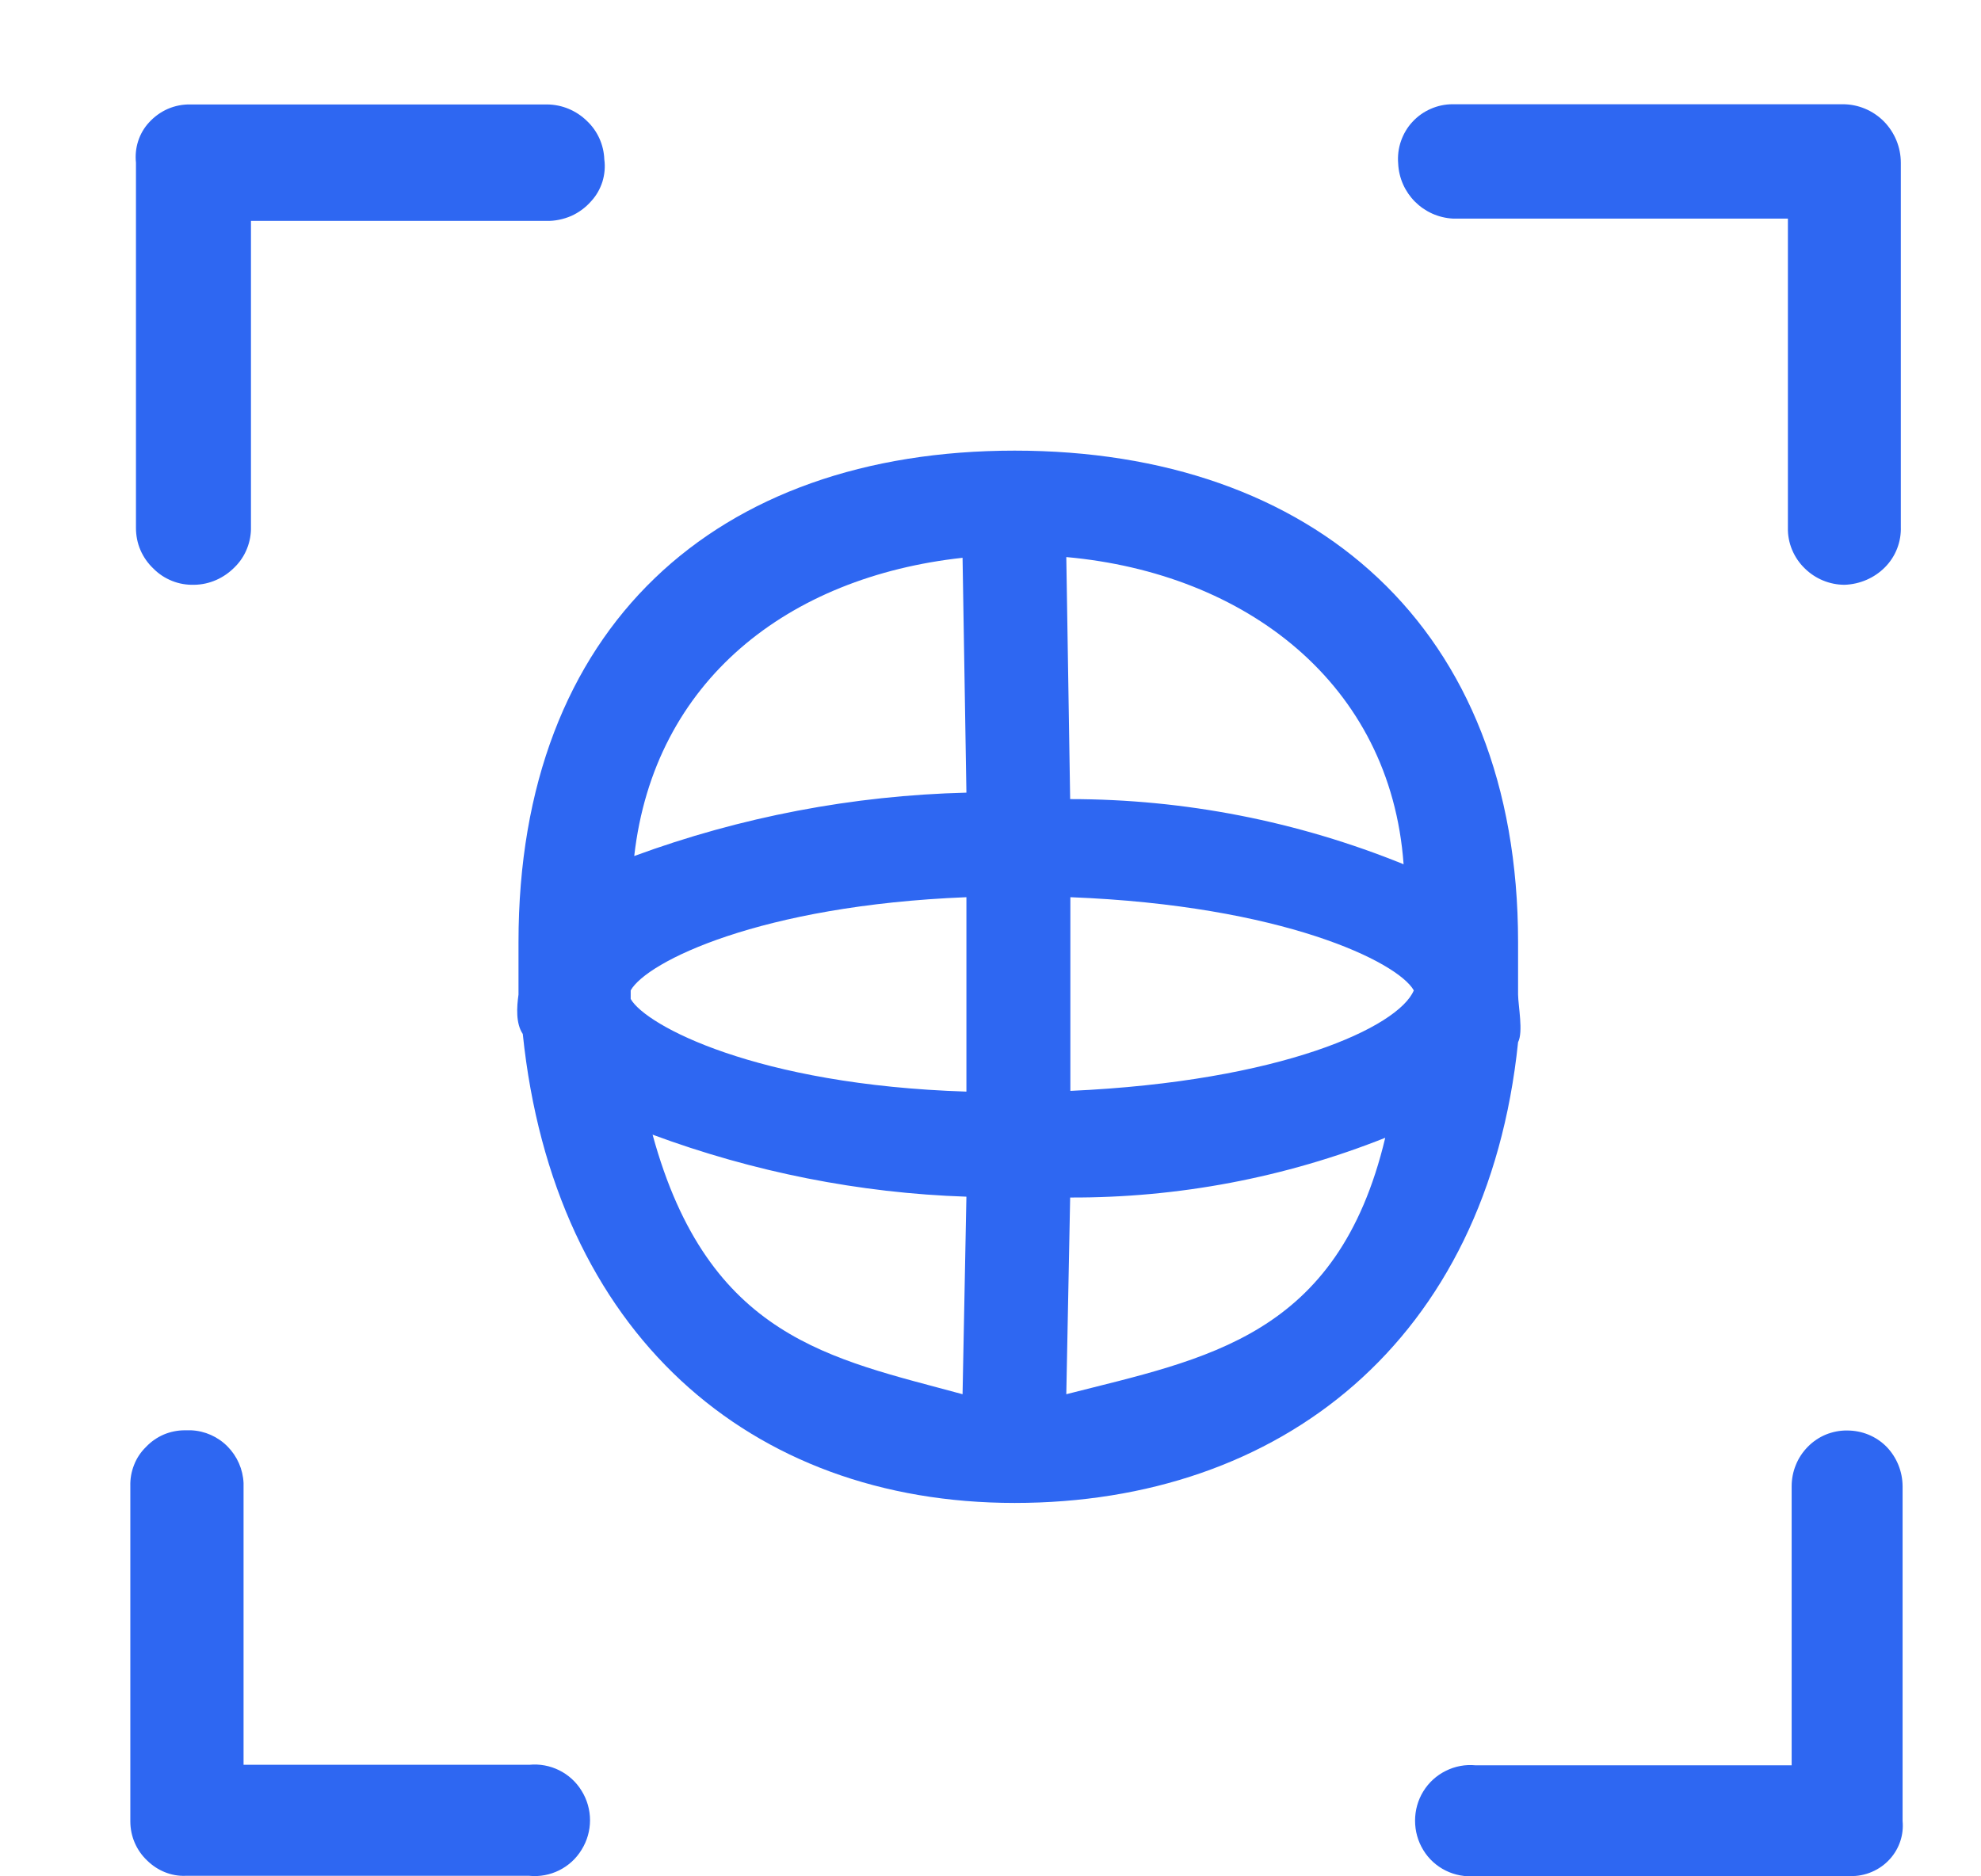
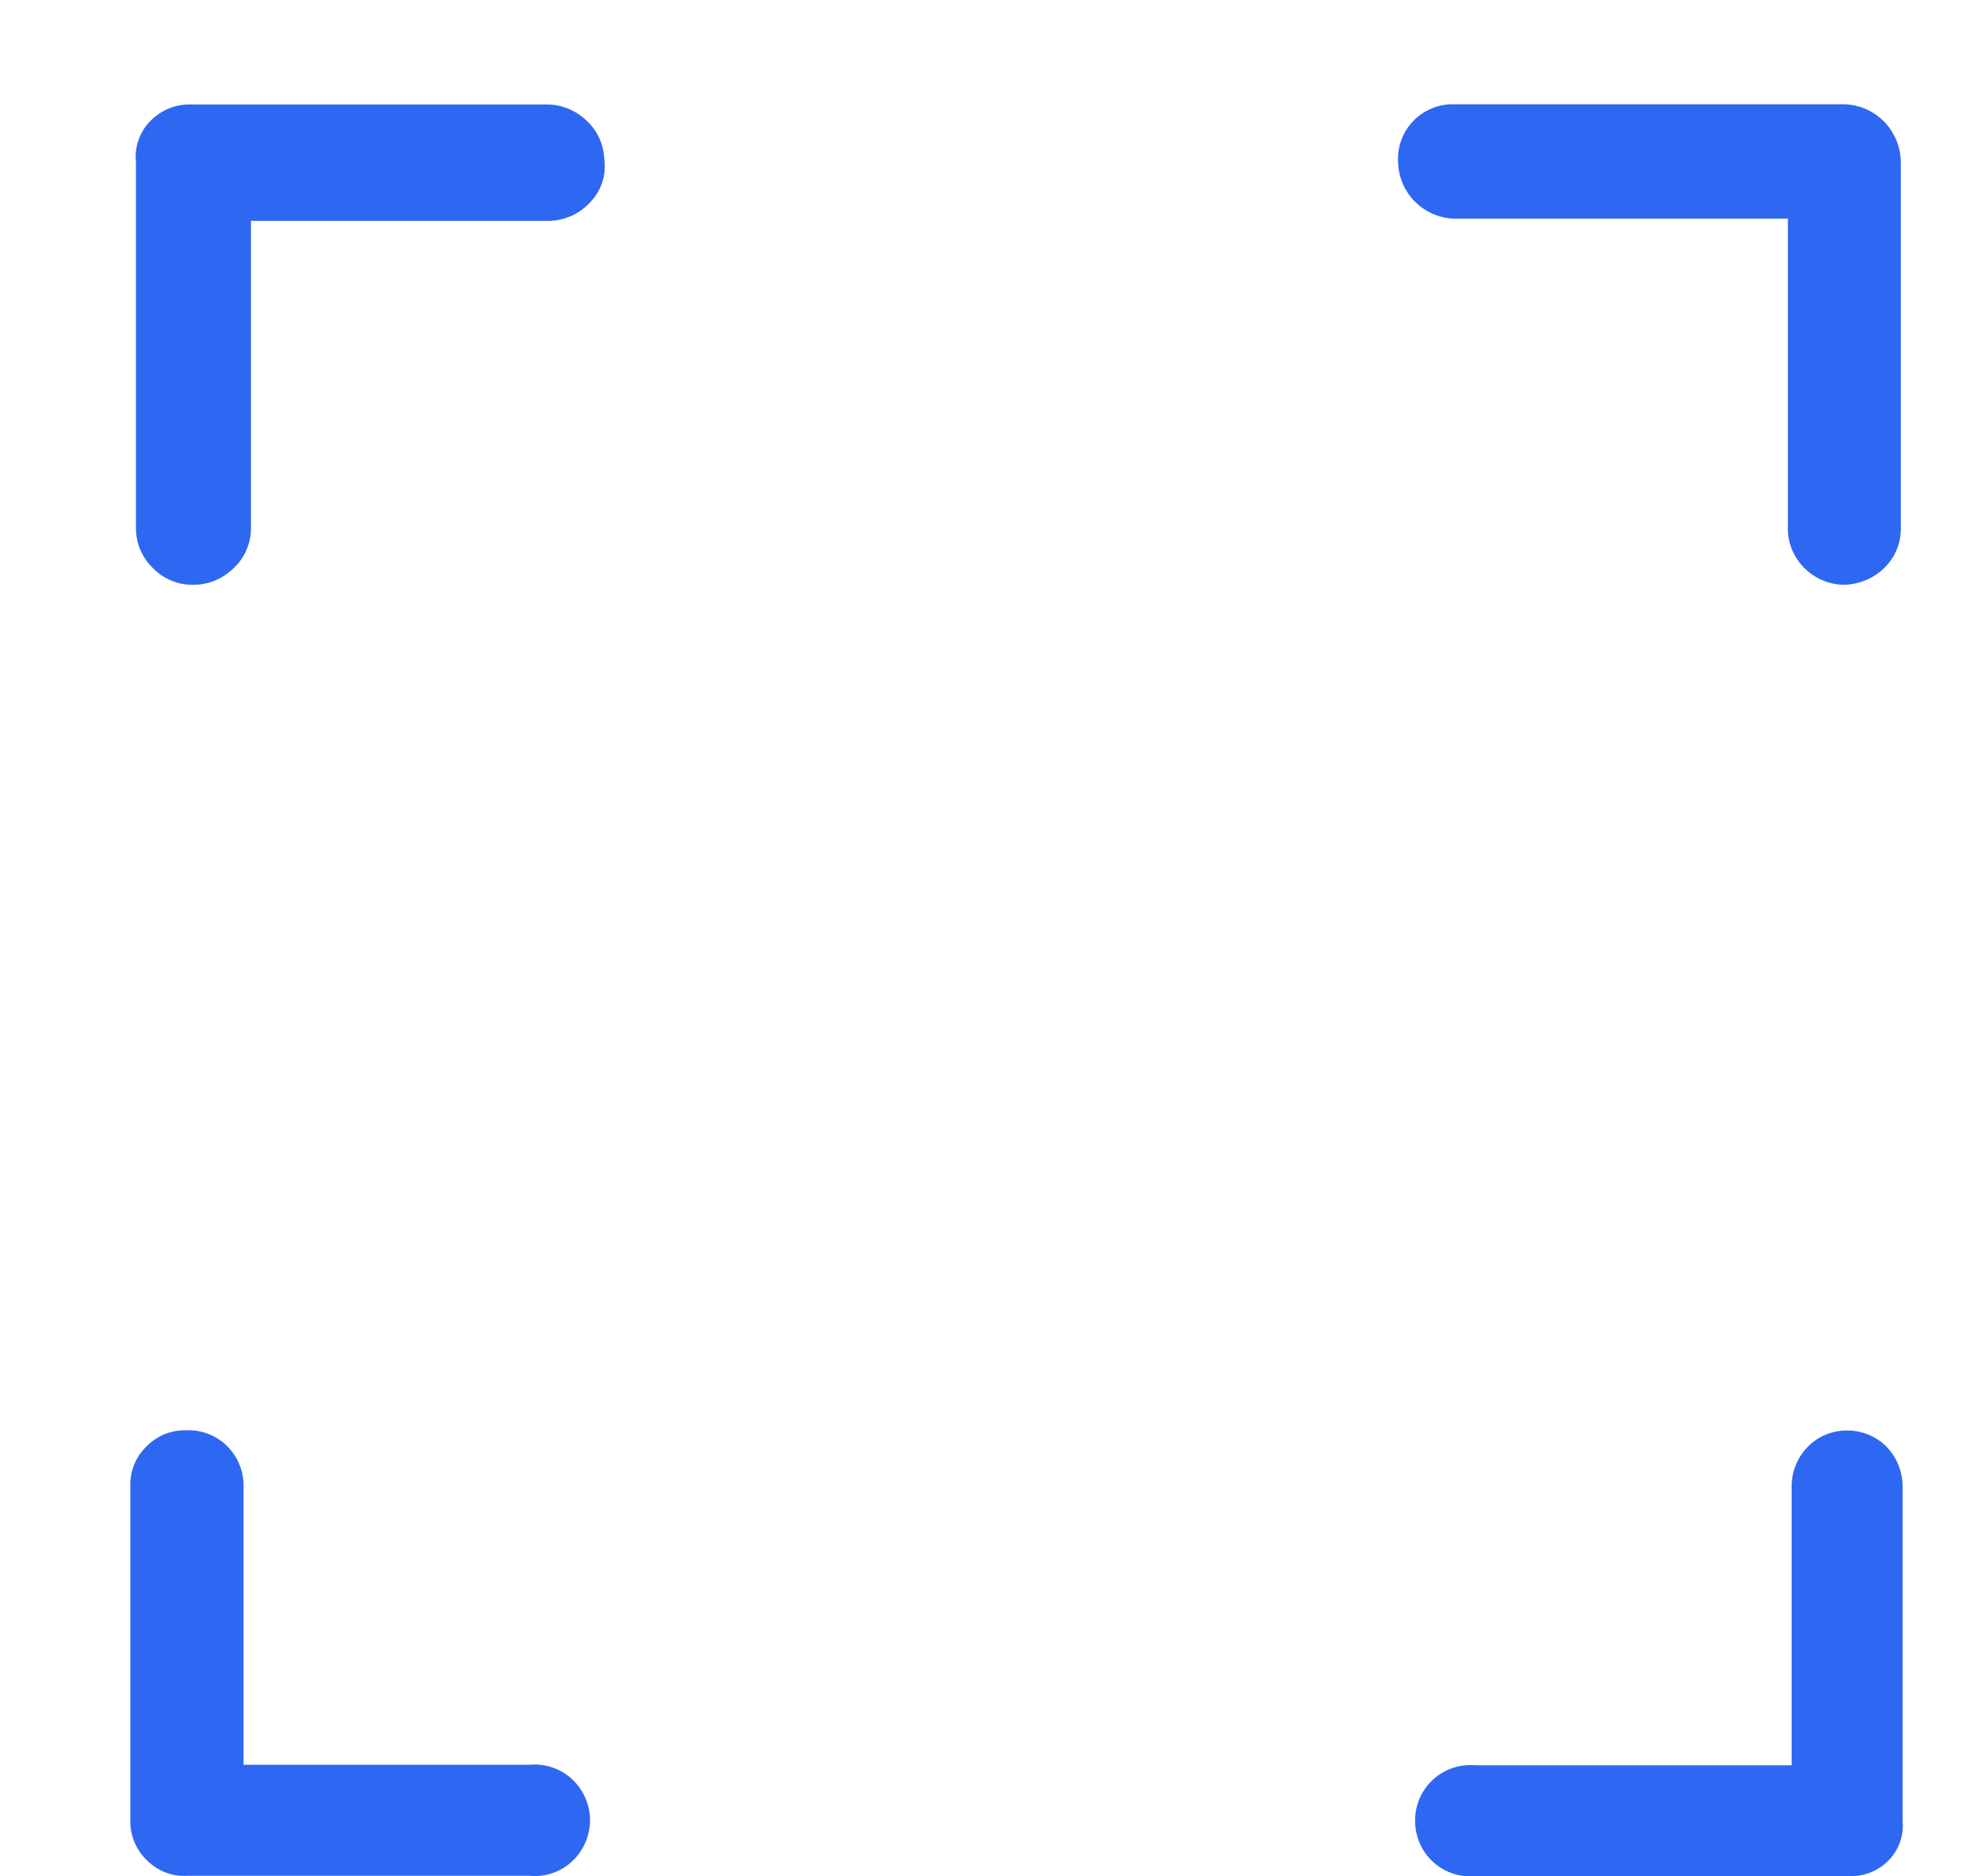
<svg xmlns="http://www.w3.org/2000/svg" width="19" height="18" viewBox="0 0 19 18" fill="none">
  <g id="Frame 1142814733">
    <g id="Group 1142814759">
-       <path id="Vector" d="M14.56 9.541V9.037C14.56 6.016 12.594 4.323 9.732 4.323C6.87 4.323 4.973 6.016 4.973 9.037V9.541C4.956 9.662 4.946 9.818 5.014 9.919C5.311 12.787 7.191 14.418 9.732 14.418C12.276 14.418 14.263 12.871 14.56 9.998C14.611 9.899 14.562 9.655 14.56 9.541ZM10.227 13.375L10.264 11.488C11.298 11.492 12.324 11.298 13.286 10.915C12.83 12.829 11.57 13.032 10.227 13.375ZM10.264 7.666L10.227 5.344C11.947 5.499 13.337 6.557 13.462 8.291C12.445 7.878 11.36 7.666 10.264 7.666ZM13.56 9.501C13.413 9.852 12.291 10.374 10.266 10.465V8.607C12.3 8.686 13.405 9.227 13.56 9.501ZM6.083 8.212C6.274 6.527 7.561 5.534 9.232 5.351L9.269 7.604C8.181 7.631 7.105 7.836 6.083 8.212ZM9.269 8.607V10.472C7.25 10.408 6.191 9.835 6.049 9.583V9.501C6.203 9.227 7.289 8.686 9.269 8.607ZM9.269 11.476L9.232 13.375C7.975 13.032 6.794 12.842 6.259 10.885C7.225 11.243 8.242 11.446 9.269 11.48V11.476H9.269Z" fill="#2E67F2" />
      <path id="Vector_2" d="M1.863 5.61C2.01 5.608 2.147 5.546 2.25 5.442C2.302 5.391 2.342 5.331 2.369 5.263C2.396 5.196 2.409 5.124 2.407 5.052V2.119H5.242C5.323 2.121 5.403 2.104 5.478 2.072C5.552 2.039 5.618 1.99 5.671 1.929C5.72 1.876 5.756 1.812 5.778 1.743C5.799 1.674 5.806 1.601 5.796 1.529C5.791 1.389 5.731 1.256 5.63 1.161C5.527 1.06 5.39 1.003 5.247 1.002H1.831C1.756 1 1.681 1.014 1.611 1.044C1.542 1.074 1.48 1.119 1.429 1.175C1.333 1.279 1.289 1.42 1.304 1.561V5.064C1.304 5.137 1.318 5.21 1.347 5.277C1.376 5.344 1.418 5.404 1.471 5.454C1.522 5.506 1.583 5.546 1.651 5.573C1.718 5.6 1.79 5.612 1.863 5.61ZM5.076 16.93H2.336V14.227C2.33 14.095 2.275 13.97 2.182 13.876C2.089 13.782 1.965 13.727 1.833 13.721H1.772C1.703 13.721 1.634 13.735 1.57 13.762C1.506 13.79 1.448 13.83 1.4 13.881C1.35 13.93 1.311 13.988 1.286 14.053C1.26 14.118 1.248 14.187 1.25 14.257V17.473C1.25 17.614 1.307 17.75 1.412 17.849C1.51 17.945 1.642 18 1.777 17.995H5.076C5.277 18.015 5.473 17.918 5.578 17.745C5.631 17.66 5.659 17.562 5.659 17.462C5.659 17.362 5.631 17.264 5.578 17.179C5.473 17.007 5.277 16.91 5.076 16.93ZM17.675 1H13.932C13.86 1 13.789 1.015 13.723 1.044C13.656 1.073 13.597 1.115 13.548 1.168C13.498 1.221 13.461 1.285 13.437 1.353C13.413 1.422 13.404 1.496 13.41 1.568C13.423 1.855 13.651 2.082 13.935 2.097H17.148V5.062C17.146 5.134 17.16 5.207 17.188 5.274C17.216 5.341 17.257 5.402 17.309 5.452C17.411 5.553 17.549 5.61 17.692 5.61C17.836 5.605 17.976 5.546 18.079 5.442C18.182 5.338 18.236 5.198 18.231 5.052V1.561C18.231 1.412 18.172 1.27 18.068 1.164C17.963 1.059 17.822 1 17.675 1ZM17.716 13.723C17.646 13.722 17.577 13.736 17.512 13.762C17.447 13.789 17.388 13.829 17.339 13.879C17.29 13.929 17.25 13.988 17.224 14.054C17.197 14.119 17.184 14.189 17.184 14.259V16.935H14.153C14.055 16.925 13.955 16.944 13.867 16.988C13.778 17.032 13.703 17.1 13.651 17.185C13.599 17.269 13.572 17.367 13.572 17.466C13.572 17.566 13.599 17.663 13.651 17.748C13.756 17.921 13.952 18.017 14.153 17.997H17.743C17.815 18 17.887 17.986 17.954 17.957C18.02 17.929 18.08 17.886 18.128 17.832C18.172 17.783 18.205 17.726 18.226 17.663C18.247 17.6 18.254 17.534 18.248 17.469V14.257C18.247 14.116 18.192 13.98 18.094 13.879C17.993 13.777 17.858 13.723 17.716 13.723Z" fill="#2E67F2" />
    </g>
  </g>
</svg>